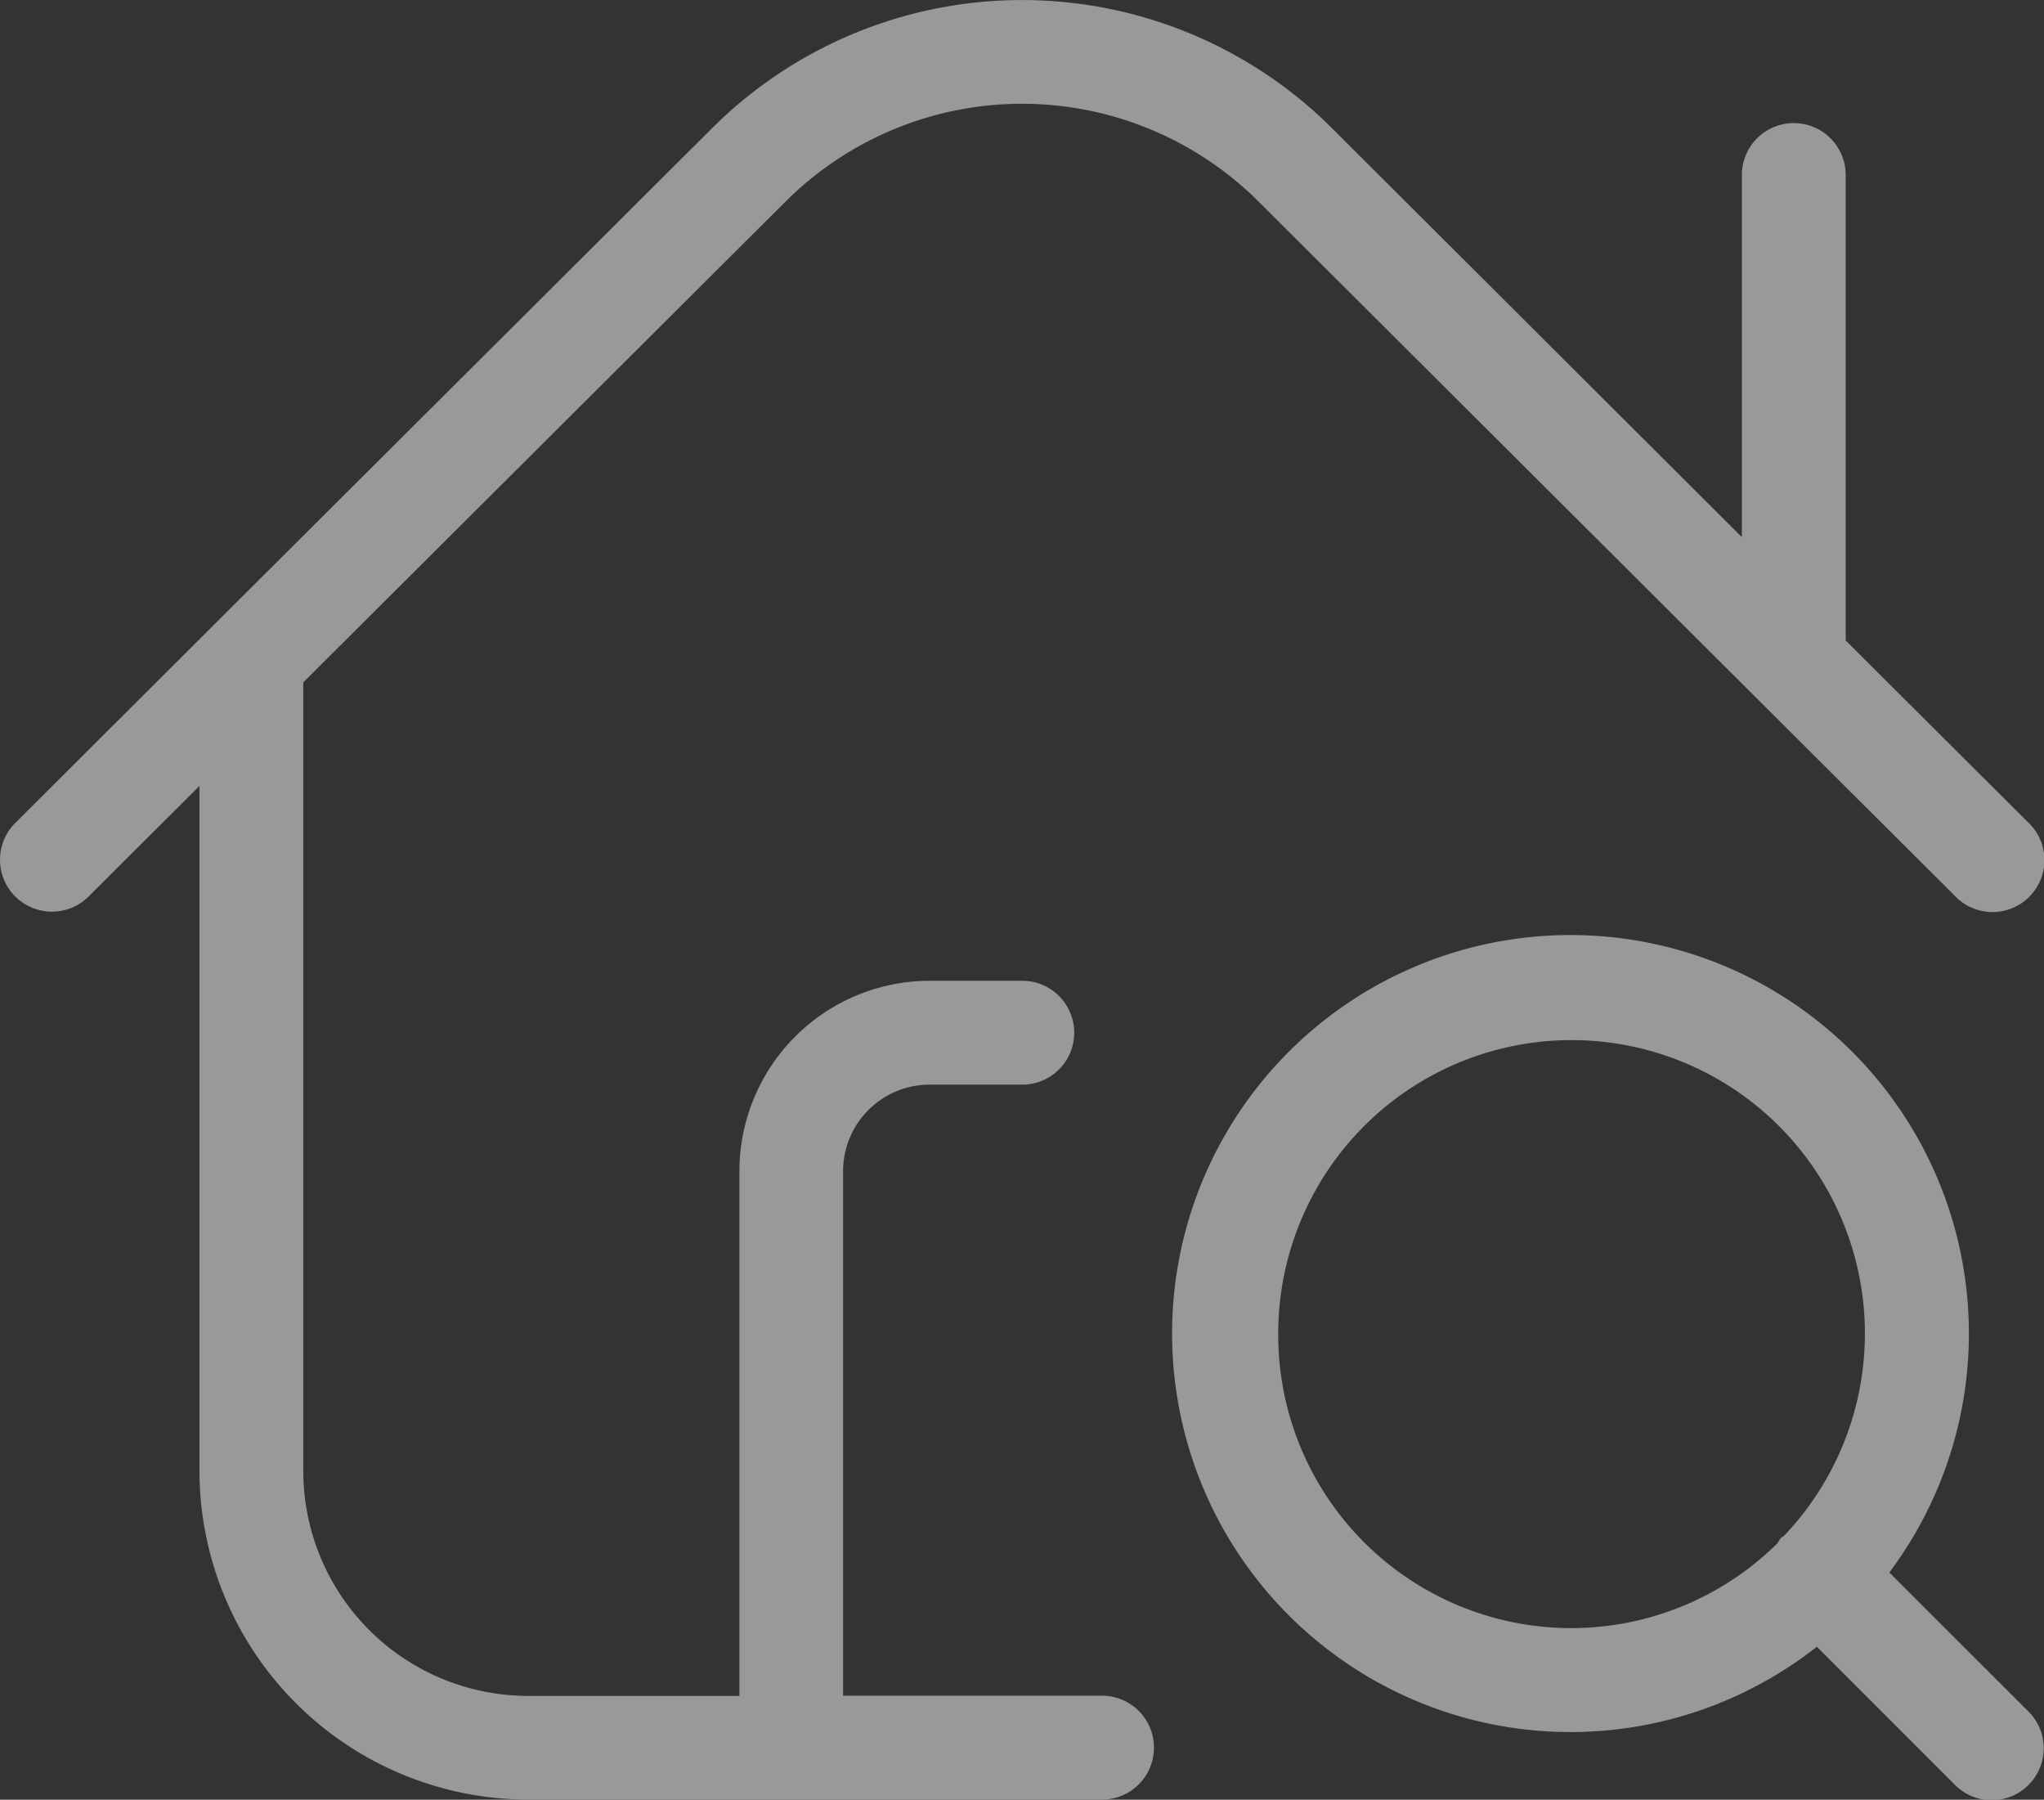
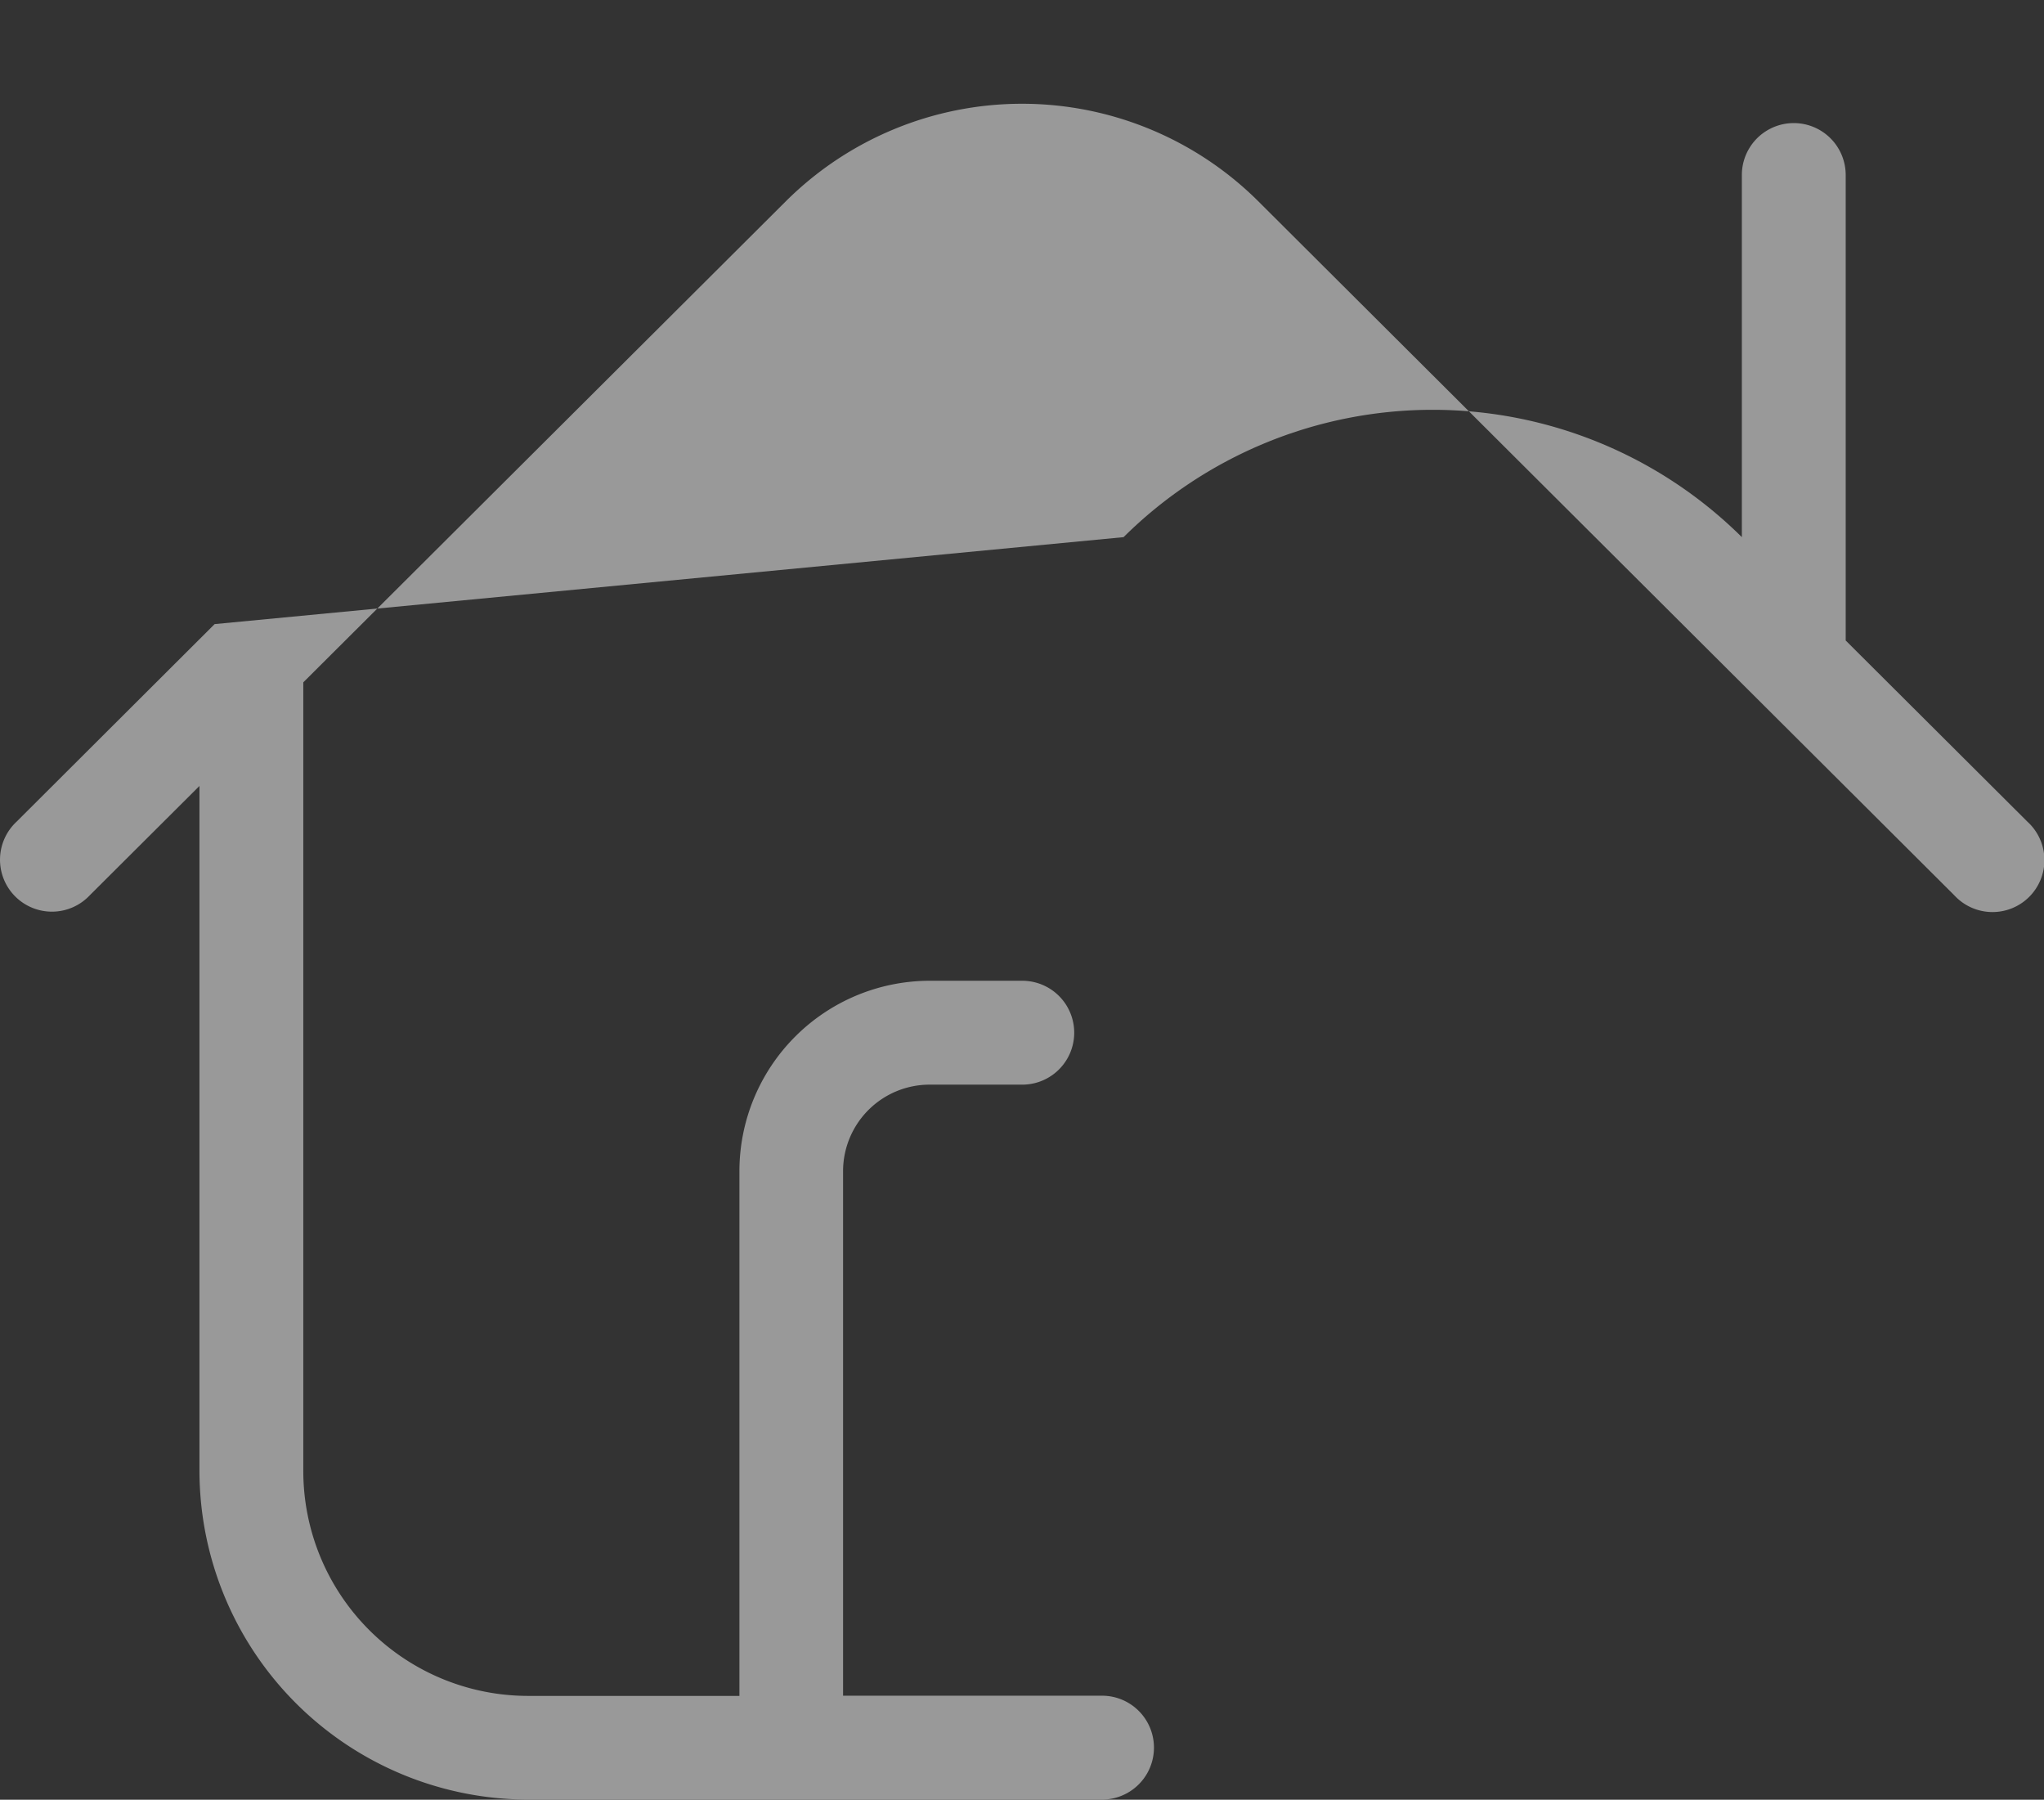
<svg xmlns="http://www.w3.org/2000/svg" width="31.809" height="28" viewBox="0 0 31.809 28">
  <rect x="0" y="0" width="31.809" height="28" fill="#333333" stroke="none" />
  <g id="house_17284922" transform="translate(-0.231 -2.002)" opacity="0.5">
-     <path id="パス_2474" data-name="パス 2474" d="M28.328,25.426A6.2,6.2,0,1,0,27.2,26.581l2.141,2.141a.808.808,0,1,0,1.142-1.143Zm-9.51-3.7a4.565,4.565,0,1,1,7.871,3.13c-.014.013-.032.017-.045.03a.711.711,0,0,0-.056.084,4.56,4.56,0,0,1-7.77-3.244Z" transform="translate(1.305 1.041)" fill="#fff" />
-     <path id="パス_2475" data-name="パス 2475" d="M28.954,11.967V4.725a.808.808,0,0,0-1.616,0v5.634L20.947,3.984a6.832,6.832,0,0,0-9.622,0L3.571,11.712.489,14.786A.808.808,0,1,0,1.629,15.93l1.706-1.7V24.884A5.122,5.122,0,0,0,8.451,30h8.93a.808.808,0,1,0,0-1.616H13.351V20.222A1.347,1.347,0,0,1,14.7,18.877h1.44a.808.808,0,1,0,0-1.616H14.7a2.964,2.964,0,0,0-2.962,2.961v8.165H8.451a3.5,3.5,0,0,1-3.5-3.5V12.618l7.515-7.49a5.212,5.212,0,0,1,7.341,0l7.773,7.749,3.063,3.053a.808.808,0,1,0,1.139-1.144Z" transform="translate(0)" fill="#fff" />
+     <path id="パス_2475" data-name="パス 2475" d="M28.954,11.967V4.725a.808.808,0,0,0-1.616,0v5.634a6.832,6.832,0,0,0-9.622,0L3.571,11.712.489,14.786A.808.808,0,1,0,1.629,15.93l1.706-1.7V24.884A5.122,5.122,0,0,0,8.451,30h8.93a.808.808,0,1,0,0-1.616H13.351V20.222A1.347,1.347,0,0,1,14.7,18.877h1.44a.808.808,0,1,0,0-1.616H14.7a2.964,2.964,0,0,0-2.962,2.961v8.165H8.451a3.5,3.5,0,0,1-3.5-3.5V12.618l7.515-7.49a5.212,5.212,0,0,1,7.341,0l7.773,7.749,3.063,3.053a.808.808,0,1,0,1.139-1.144Z" transform="translate(0)" fill="#fff" />
  </g>
</svg>